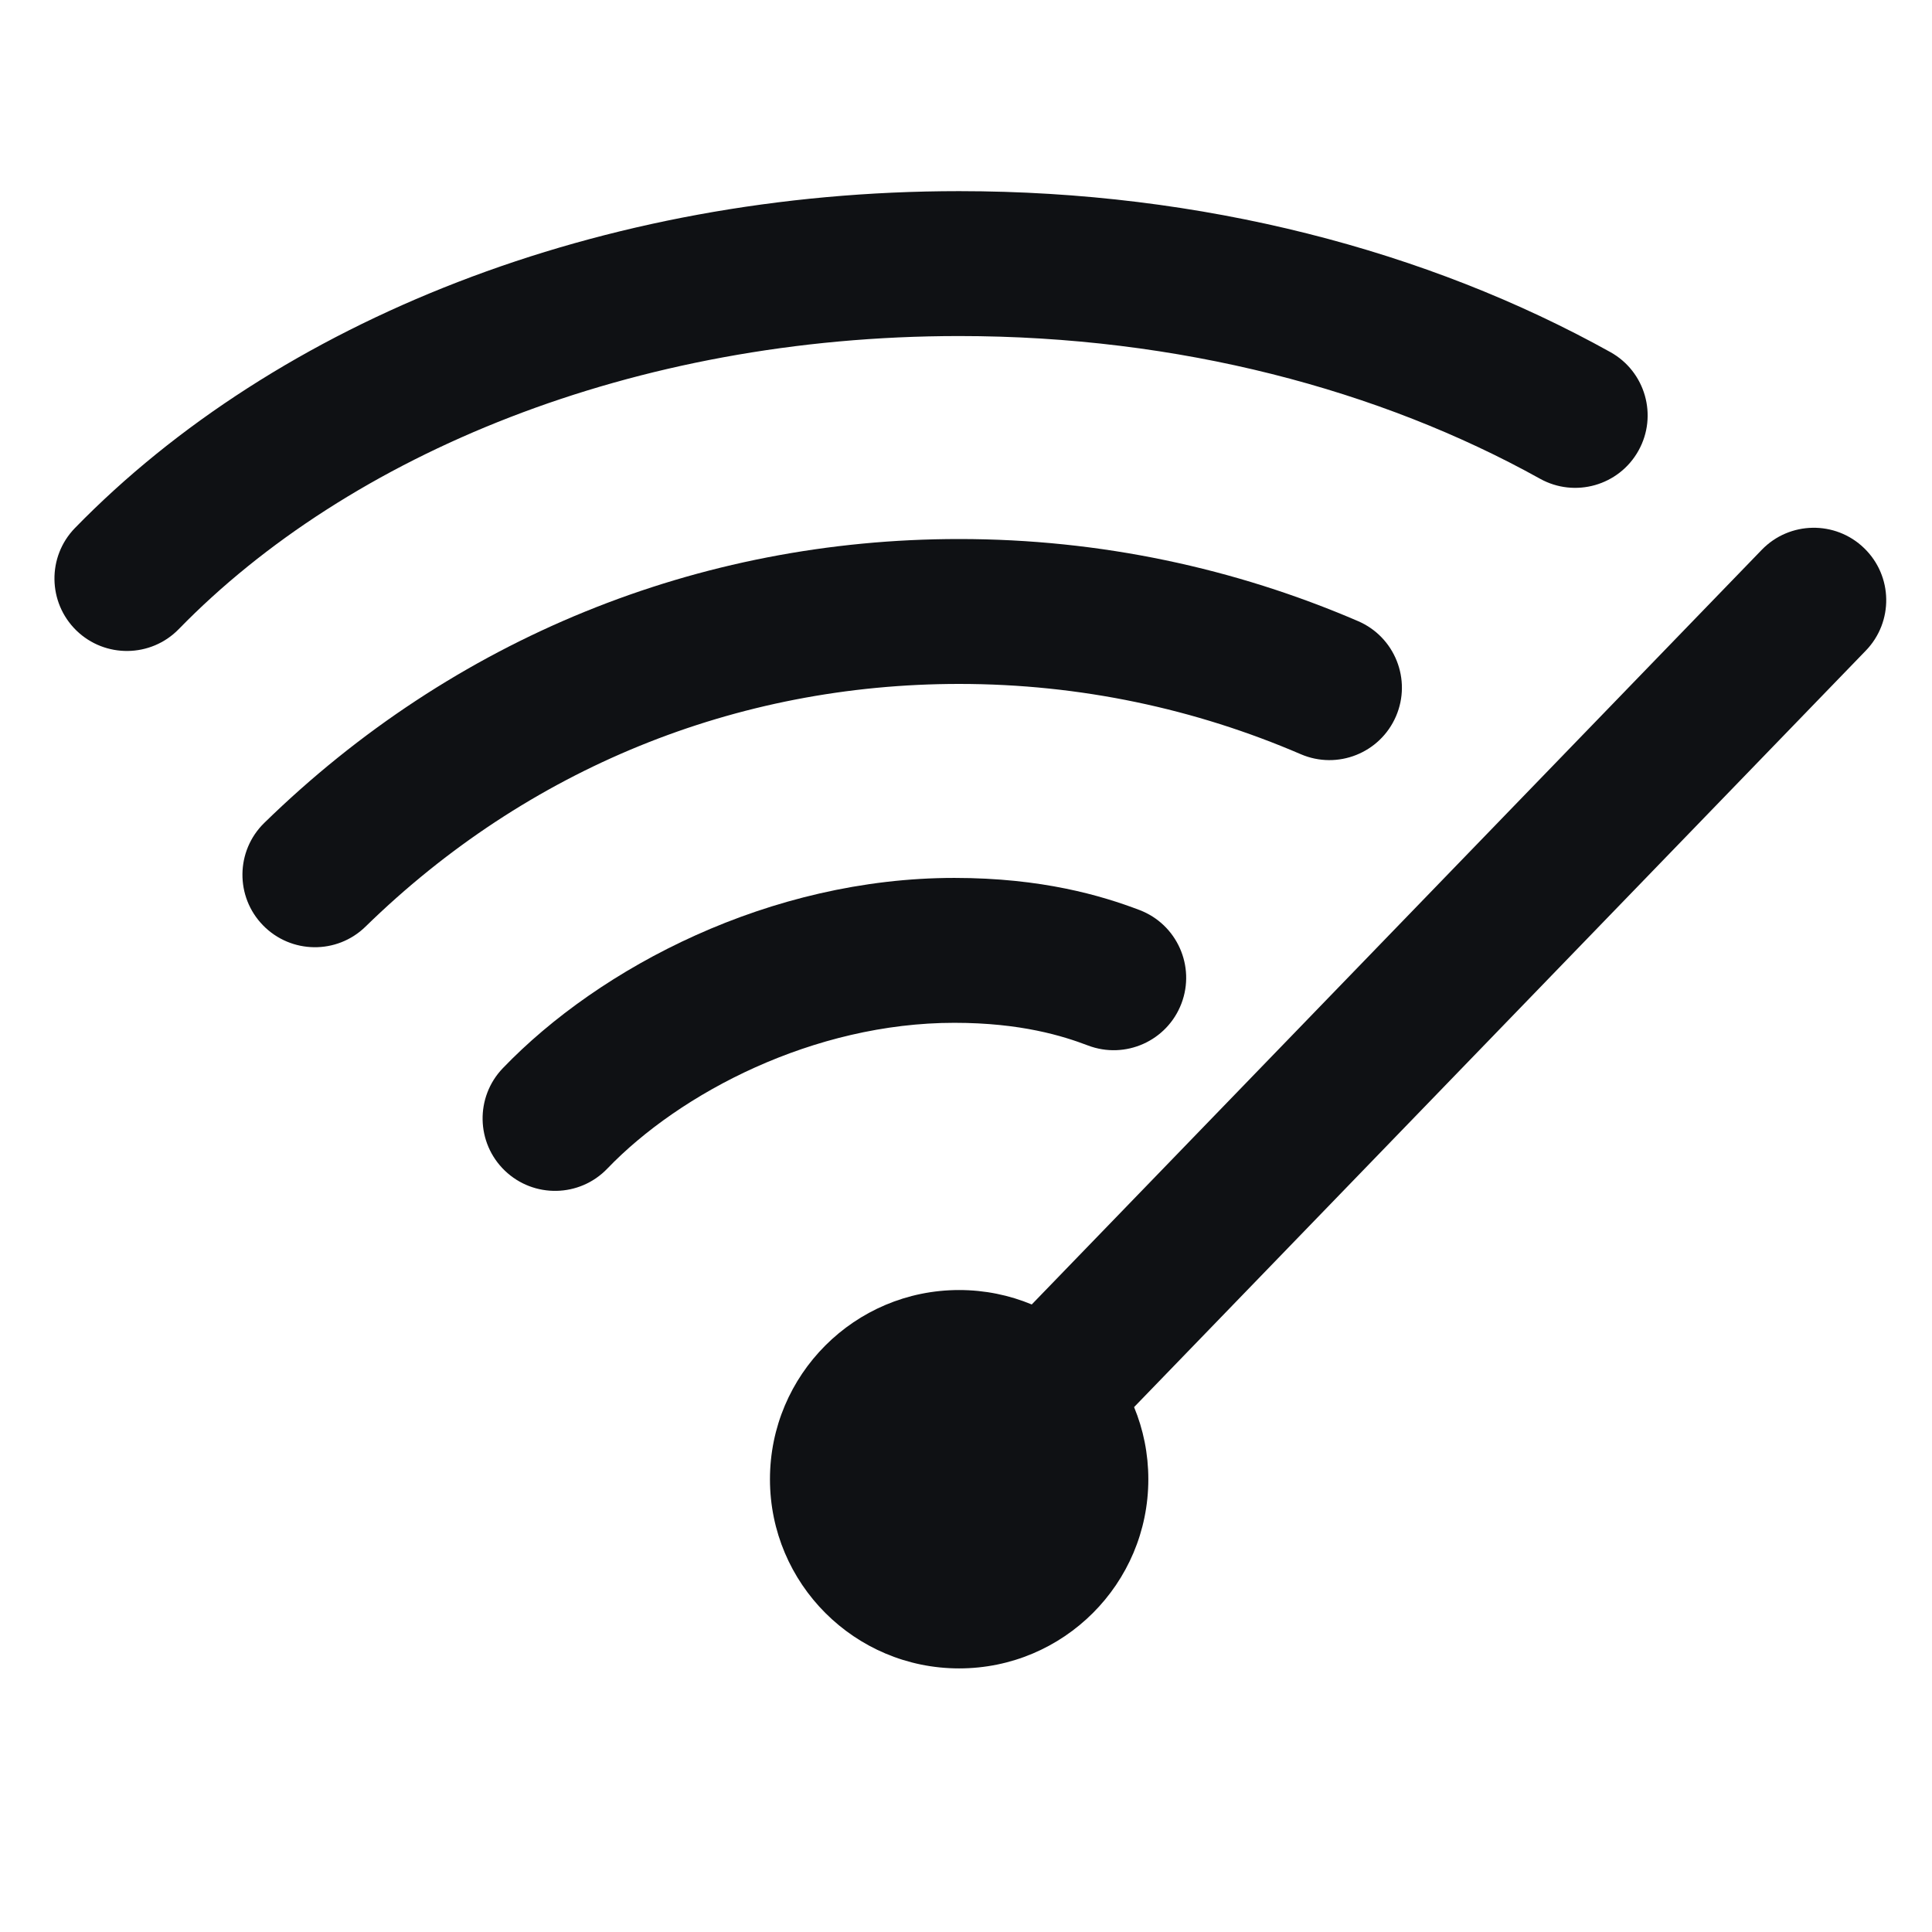
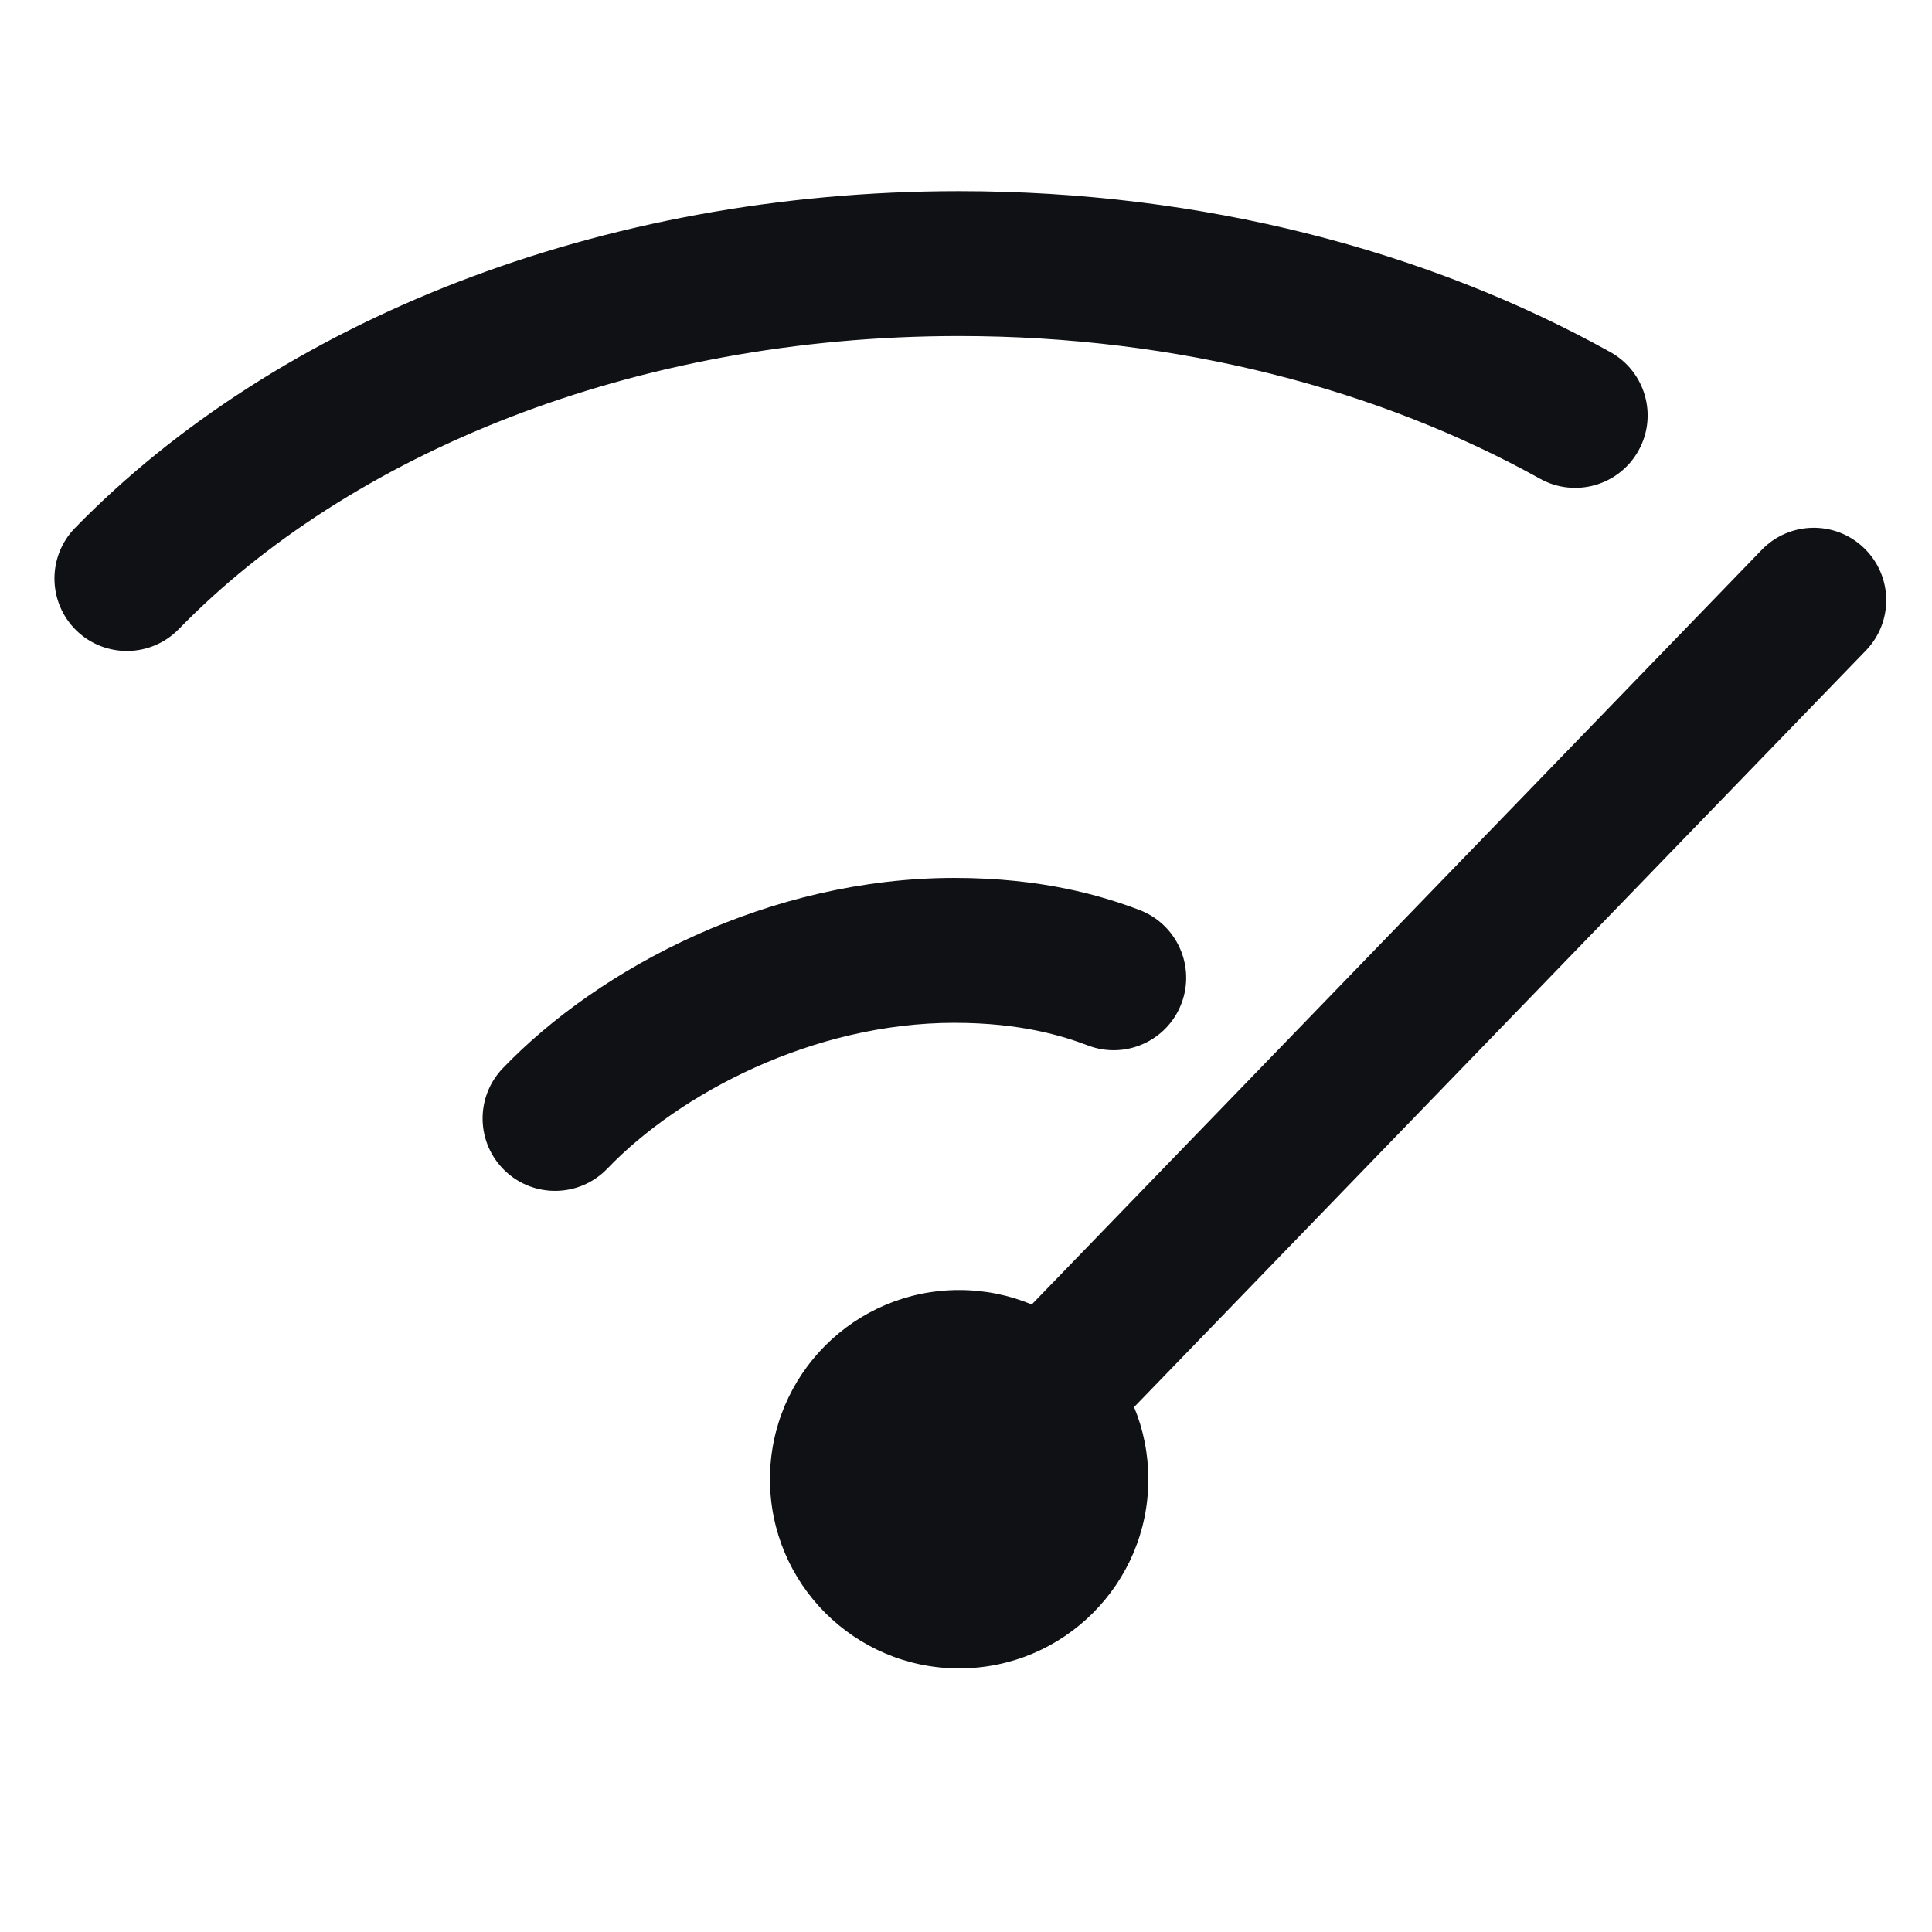
<svg xmlns="http://www.w3.org/2000/svg" width="32" height="32" viewBox="0 0 32 32" fill="none">
  <path d="M2.961 10.42C5.778 7.529 10.477 5.566 15.886 5.566C19.526 5.566 22.857 6.456 25.507 7.929C26.086 8.251 26.817 8.043 27.139 7.463C27.461 6.884 27.252 6.154 26.673 5.832C23.645 4.148 19.908 3.166 15.886 3.166C9.938 3.166 4.582 5.318 1.242 8.745C0.78 9.219 0.79 9.979 1.264 10.442C1.739 10.904 2.499 10.894 2.961 10.42Z" fill="#0F1114" />
  <path d="M30.876 9.079C31.353 9.54 31.365 10.299 30.904 10.776L18.784 23.306C18.936 23.674 19.02 24.078 19.02 24.501C19.02 26.231 17.617 27.634 15.886 27.634C14.156 27.634 12.753 26.231 12.753 24.501C12.753 22.77 14.156 21.367 15.886 21.367C16.312 21.367 16.719 21.452 17.089 21.606L29.18 9.107C29.64 8.631 30.4 8.618 30.876 9.079Z" fill="#0F1114" />
  <path d="M10.059 19.356C11.262 18.103 13.475 16.941 15.807 16.941C16.91 16.941 17.606 17.159 18.019 17.316C18.639 17.552 19.332 17.241 19.568 16.622C19.804 16.003 19.493 15.309 18.874 15.073C18.248 14.835 17.261 14.541 15.807 14.541C12.754 14.541 9.935 16.02 8.328 17.693C7.869 18.171 7.884 18.931 8.362 19.39C8.84 19.849 9.6 19.834 10.059 19.356Z" fill="#0F1114" />
-   <path d="M15.887 11.328C12.194 11.328 8.739 12.726 6.054 15.348C5.58 15.811 4.82 15.801 4.357 15.327C3.894 14.853 3.903 14.093 4.377 13.63C7.51 10.572 11.566 8.928 15.887 8.928C18.227 8.928 20.459 9.412 22.494 10.288C23.103 10.55 23.384 11.256 23.122 11.864C22.859 12.473 22.154 12.754 21.545 12.492C19.803 11.742 17.893 11.328 15.887 11.328Z" fill="#0F1114" />
</svg>